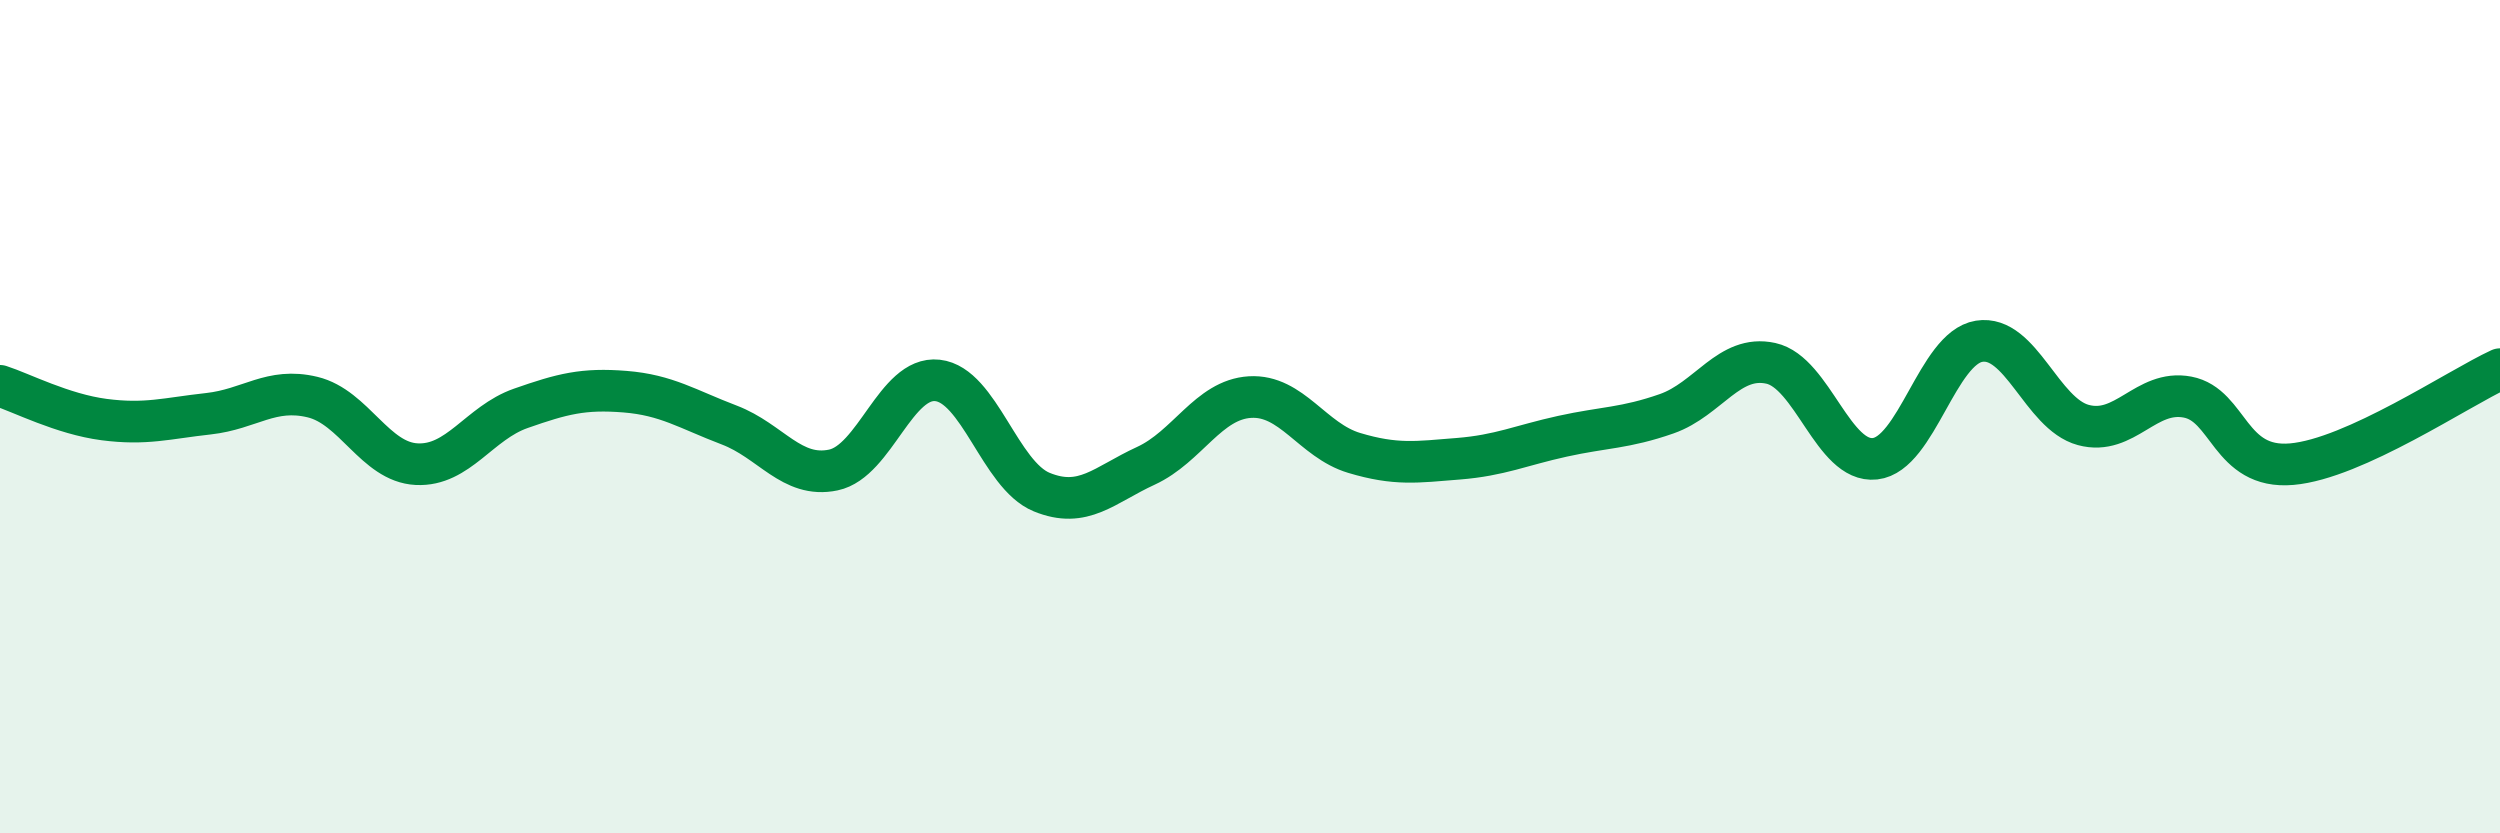
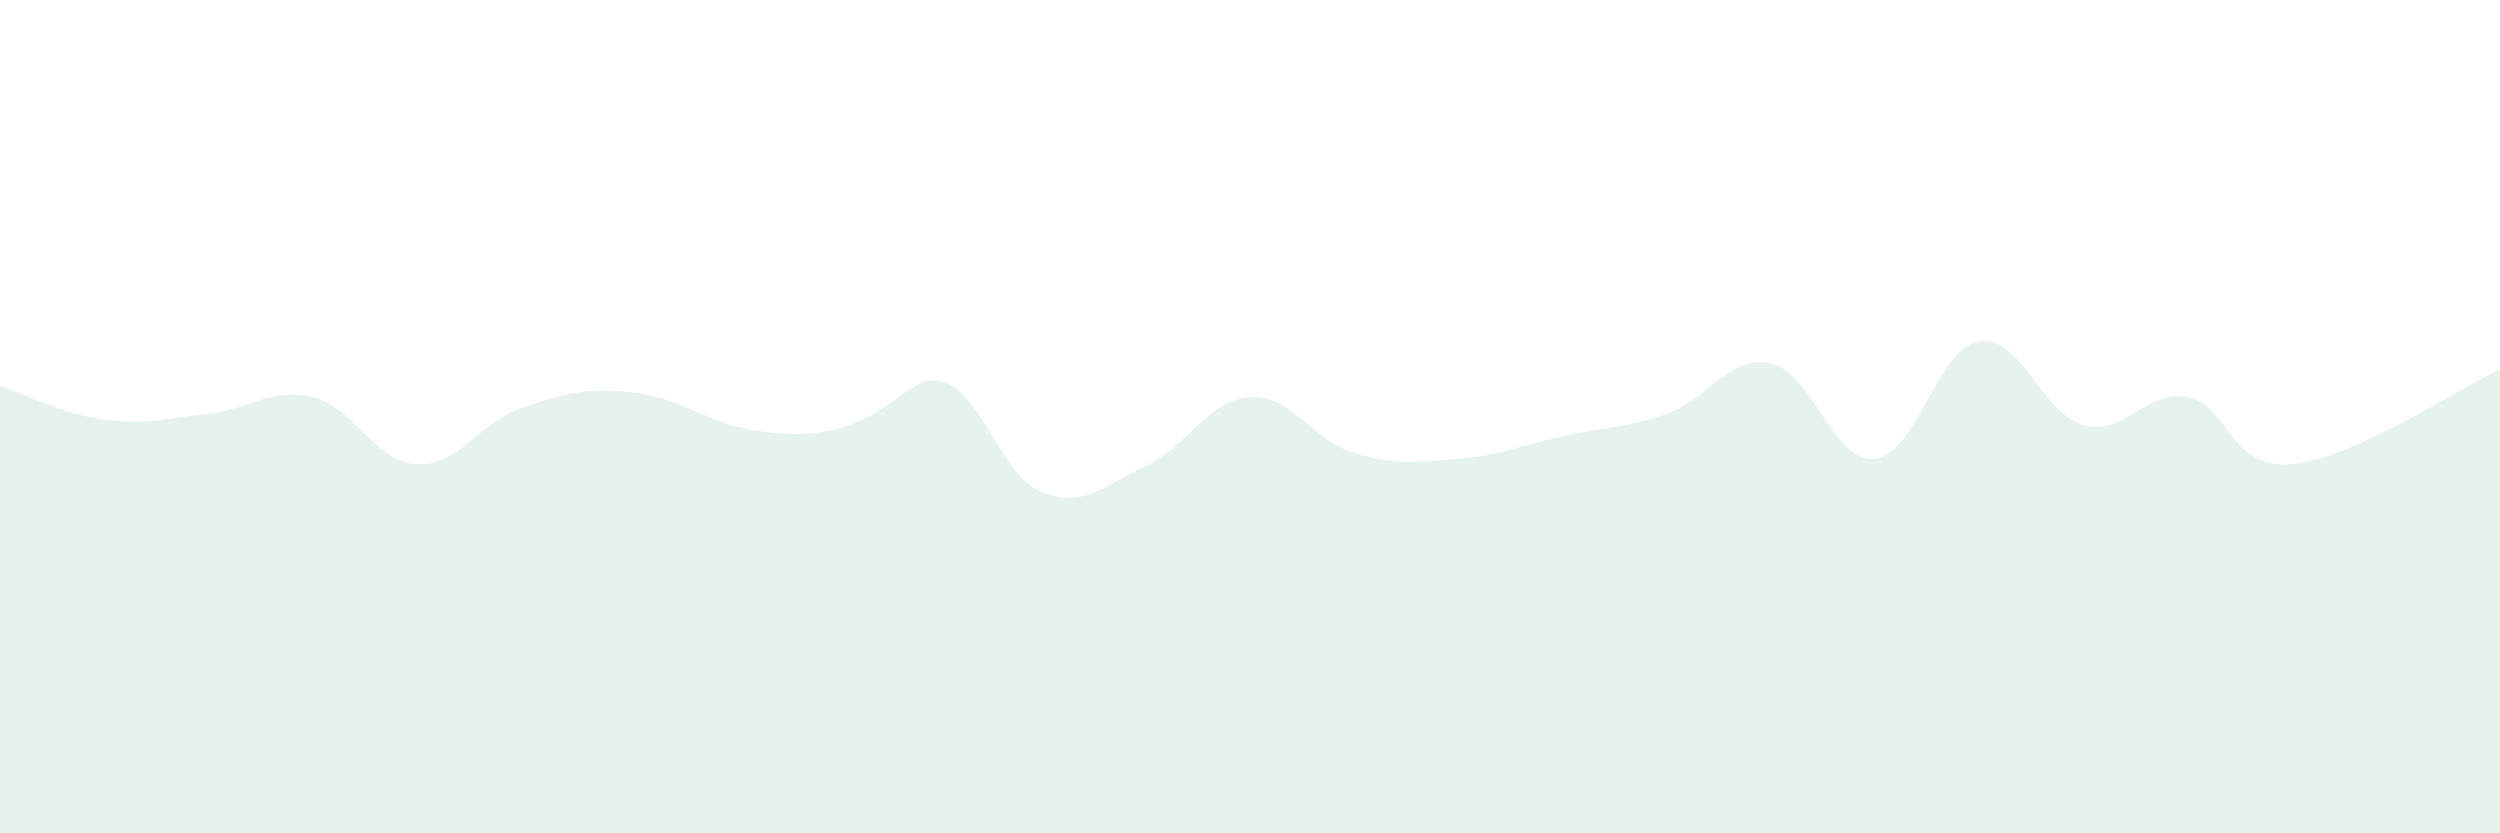
<svg xmlns="http://www.w3.org/2000/svg" width="60" height="20" viewBox="0 0 60 20">
-   <path d="M 0,9.26 C 0.5,9.42 1.5,9.94 2.5,10.07 C 3.5,10.2 4,10.04 5,9.93 C 6,9.82 6.5,9.29 7.5,9.53 C 8.5,9.77 9,11.09 10,11.14 C 11,11.19 11.5,10.15 12.5,9.8 C 13.5,9.45 14,9.32 15,9.4 C 16,9.48 16.5,9.82 17.5,10.2 C 18.5,10.58 19,11.49 20,11.28 C 21,11.07 21.5,9.02 22.5,9.13 C 23.5,9.24 24,11.4 25,11.81 C 26,12.22 26.5,11.64 27.5,11.18 C 28.5,10.72 29,9.59 30,9.53 C 31,9.47 31.5,10.57 32.5,10.87 C 33.5,11.17 34,11.09 35,11.01 C 36,10.93 36.5,10.69 37.5,10.47 C 38.5,10.25 39,10.28 40,9.93 C 41,9.58 41.5,8.5 42.5,8.72 C 43.5,8.94 44,11.12 45,11.01 C 46,10.9 46.5,8.35 47.5,8.19 C 48.5,8.03 49,9.93 50,10.2 C 51,10.47 51.5,9.34 52.5,9.53 C 53.5,9.72 53.5,11.27 55,11.14 C 56.5,11.01 59,9.32 60,8.86L60 20L0 20Z" fill="#008740" opacity="0.1" stroke-linecap="round" stroke-linejoin="round" />
-   <path d="M 0,9.26 C 0.5,9.42 1.5,9.94 2.5,10.07 C 3.5,10.2 4,10.04 5,9.93 C 6,9.82 6.5,9.29 7.5,9.53 C 8.5,9.77 9,11.09 10,11.14 C 11,11.19 11.5,10.15 12.5,9.8 C 13.5,9.45 14,9.32 15,9.4 C 16,9.48 16.5,9.82 17.5,10.2 C 18.5,10.58 19,11.49 20,11.28 C 21,11.07 21.5,9.02 22.5,9.13 C 23.5,9.24 24,11.4 25,11.81 C 26,12.22 26.5,11.64 27.5,11.18 C 28.5,10.72 29,9.59 30,9.53 C 31,9.47 31.5,10.57 32.5,10.87 C 33.5,11.17 34,11.09 35,11.01 C 36,10.93 36.5,10.69 37.5,10.47 C 38.5,10.25 39,10.28 40,9.93 C 41,9.58 41.5,8.5 42.5,8.72 C 43.5,8.94 44,11.12 45,11.01 C 46,10.9 46.5,8.35 47.5,8.19 C 48.5,8.03 49,9.93 50,10.2 C 51,10.47 51.5,9.34 52.5,9.53 C 53.5,9.72 53.5,11.27 55,11.14 C 56.5,11.01 59,9.32 60,8.86" stroke="#008740" stroke-width="1" fill="none" stroke-linecap="round" stroke-linejoin="round" />
+   <path d="M 0,9.26 C 0.5,9.42 1.5,9.94 2.5,10.07 C 3.5,10.2 4,10.04 5,9.93 C 6,9.82 6.5,9.29 7.5,9.53 C 8.5,9.77 9,11.09 10,11.14 C 11,11.19 11.5,10.15 12.5,9.8 C 13.5,9.45 14,9.32 15,9.4 C 16,9.48 16.5,9.82 17.5,10.2 C 21,11.07 21.5,9.02 22.5,9.13 C 23.5,9.24 24,11.4 25,11.81 C 26,12.22 26.5,11.64 27.5,11.18 C 28.5,10.72 29,9.59 30,9.53 C 31,9.47 31.5,10.57 32.5,10.87 C 33.5,11.17 34,11.09 35,11.01 C 36,10.93 36.5,10.69 37.5,10.47 C 38.5,10.25 39,10.28 40,9.93 C 41,9.58 41.5,8.5 42.5,8.72 C 43.5,8.94 44,11.12 45,11.01 C 46,10.9 46.5,8.35 47.5,8.19 C 48.5,8.03 49,9.93 50,10.2 C 51,10.47 51.5,9.34 52.5,9.53 C 53.5,9.72 53.5,11.27 55,11.14 C 56.5,11.01 59,9.32 60,8.86L60 20L0 20Z" fill="#008740" opacity="0.1" stroke-linecap="round" stroke-linejoin="round" />
</svg>